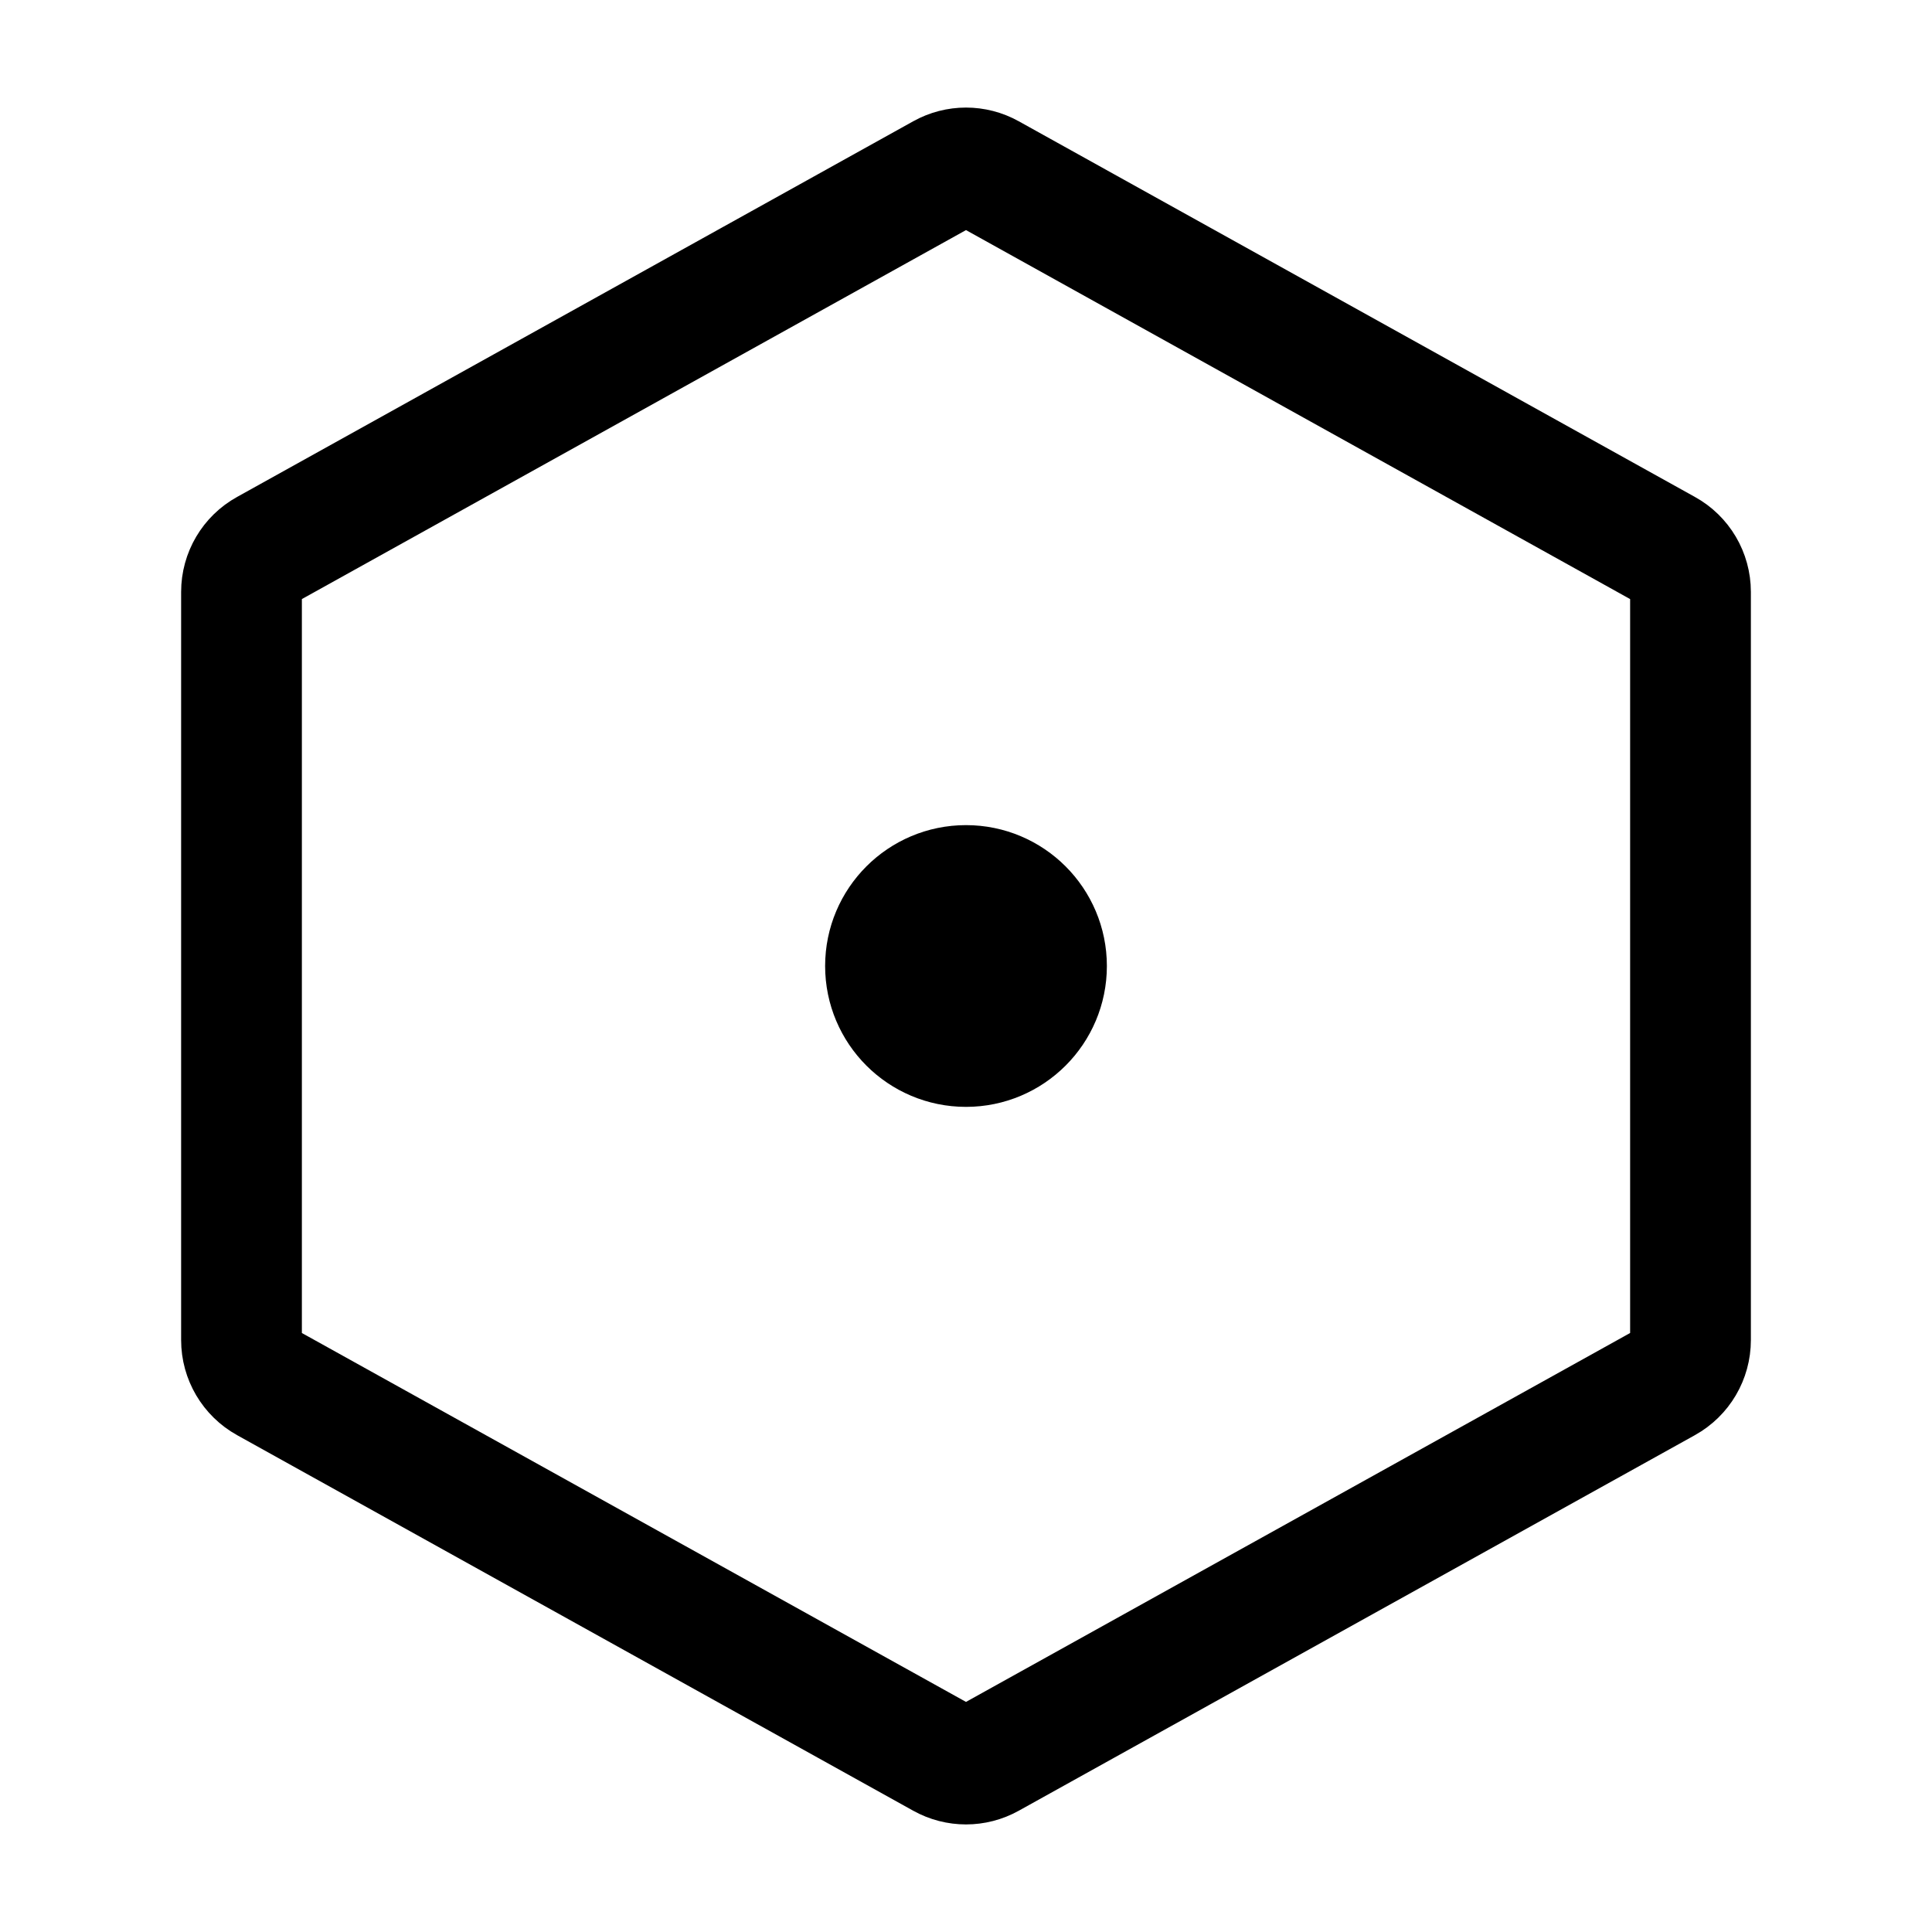
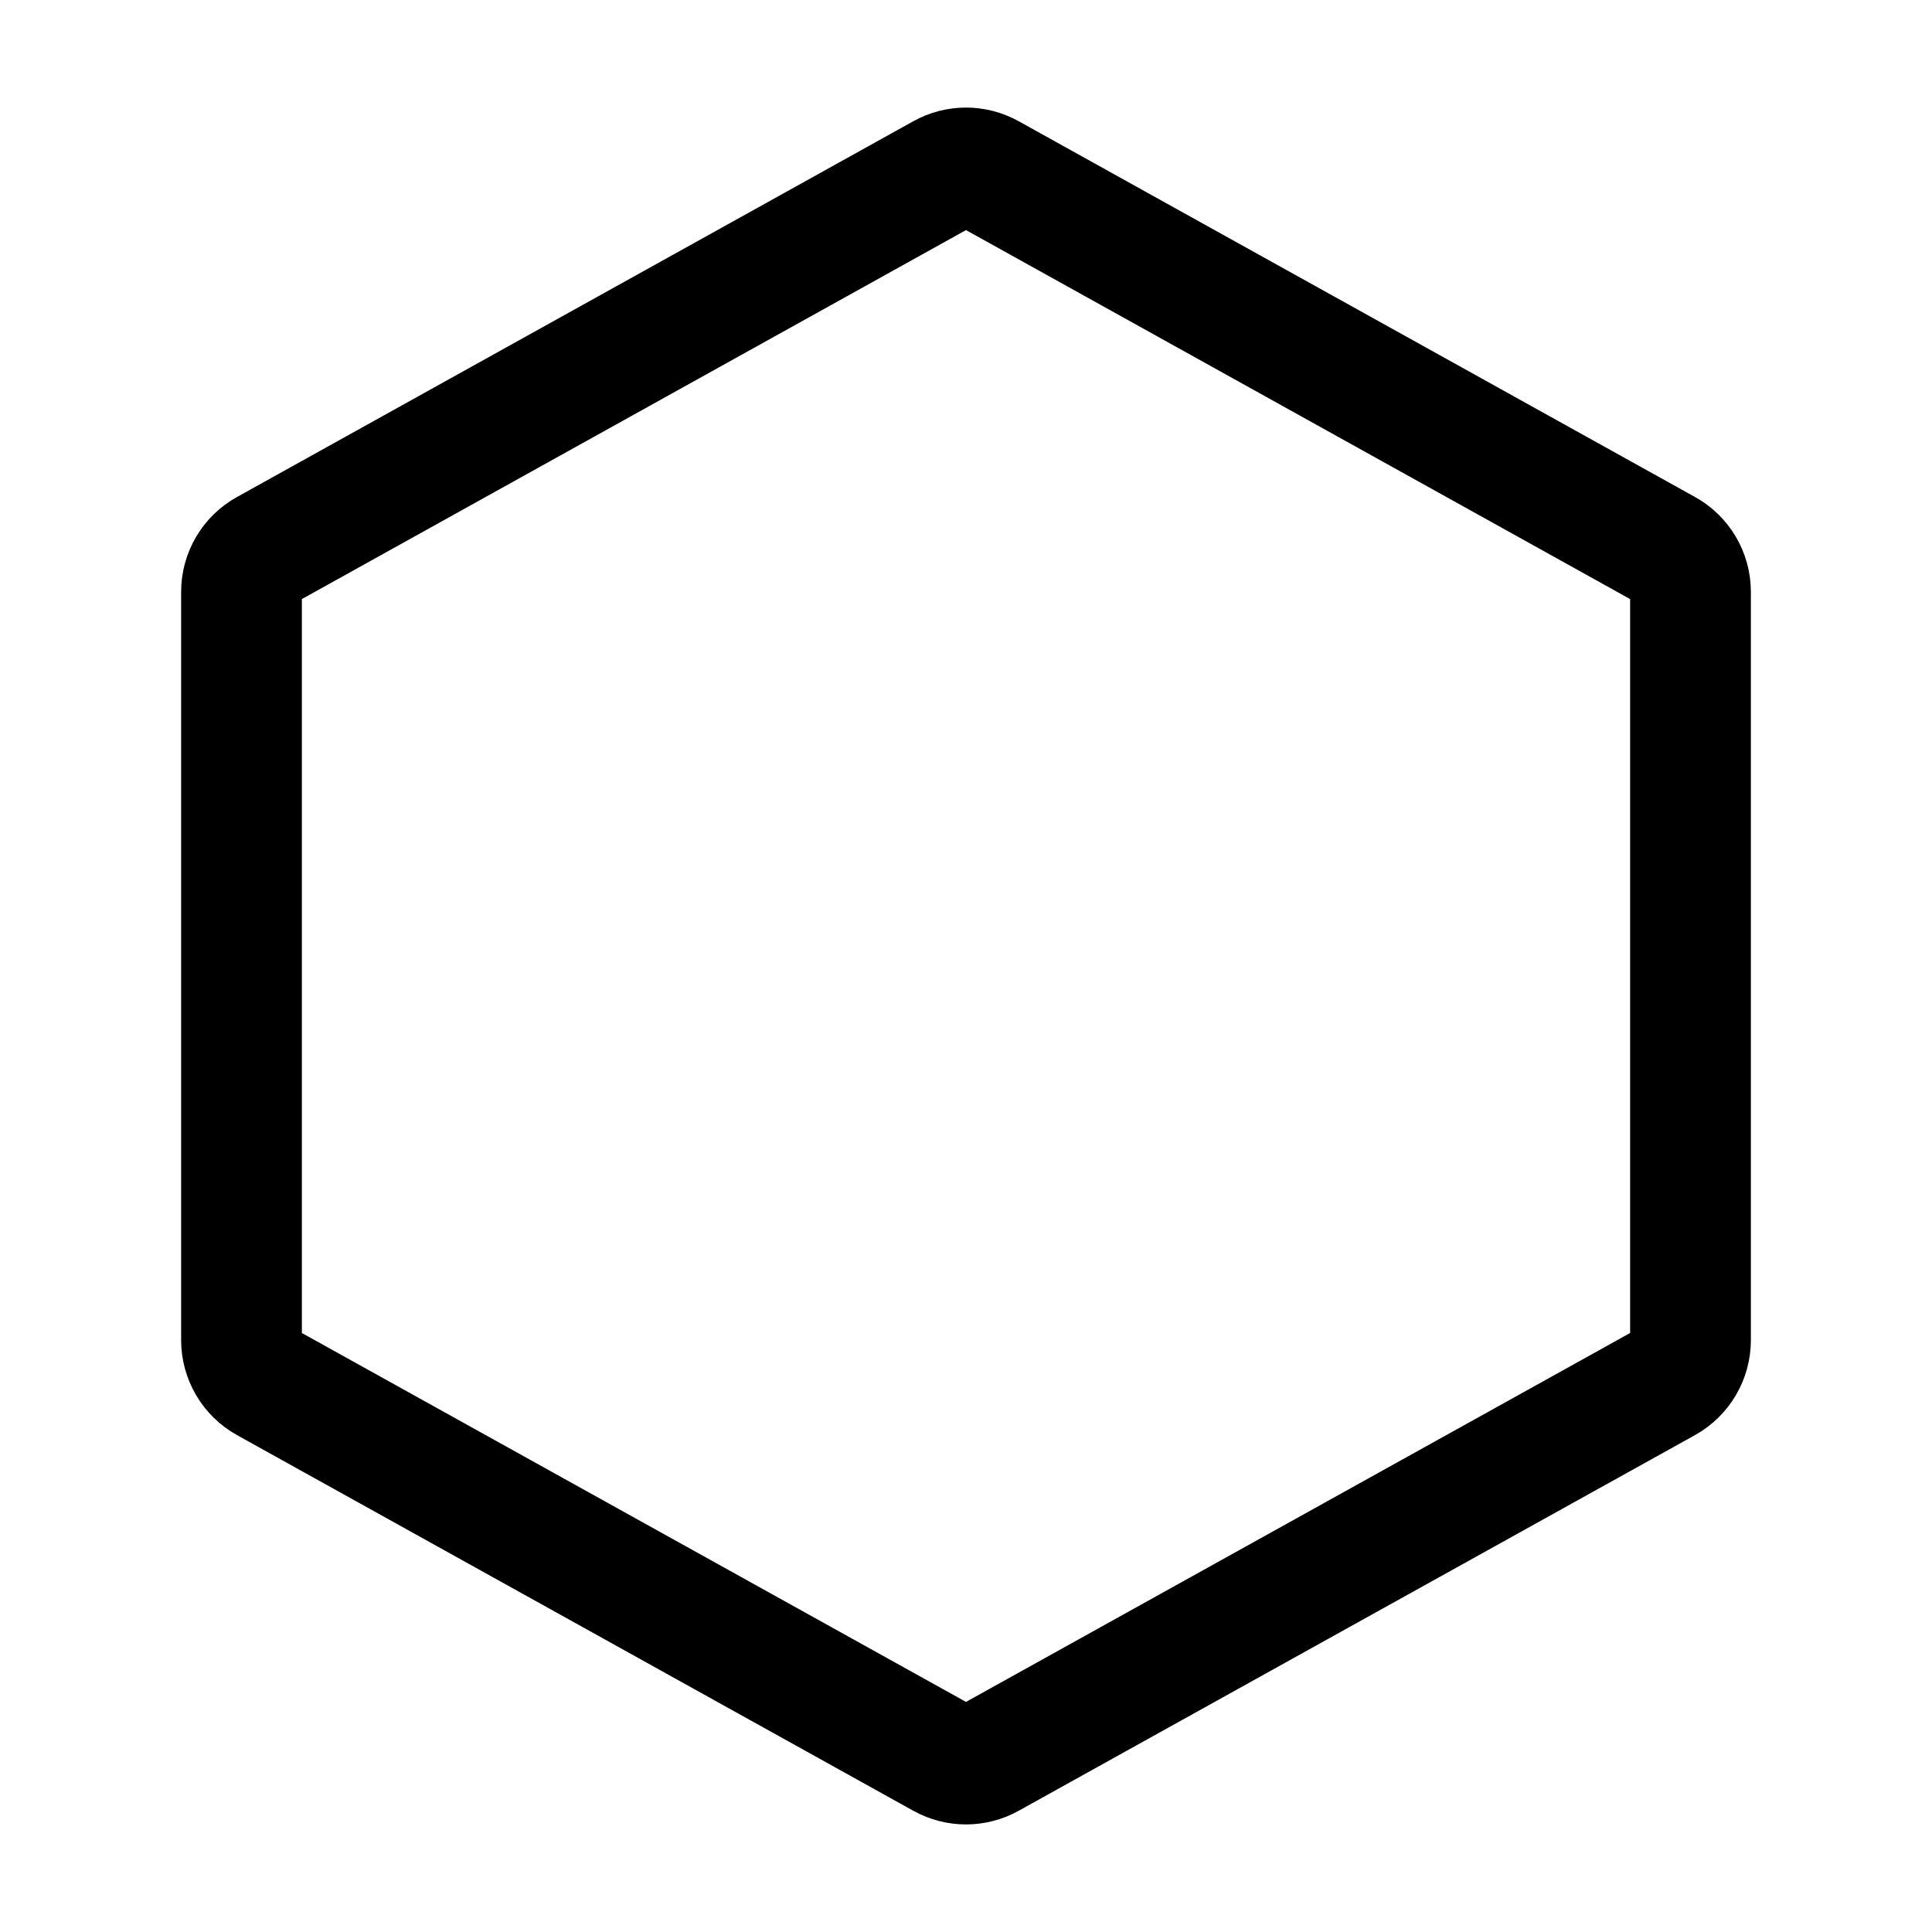
<svg xmlns="http://www.w3.org/2000/svg" width="24" height="24" stroke-width="1.5" viewBox="0 0 24 24" fill="none">
-   <path d="M12 13C12.552 13 13 12.552 13 12C13 11.448 12.552 11 12 11C11.448 11 11 11.448 11 12C11 12.552 11.448 13 12 13Z" fill="currentColor" stroke="currentColor" stroke-linecap="round" stroke-linejoin="round" />
  <path d="M21 7.353L21 16.647C21 16.865 20.882 17.066 20.691 17.172L12.291 21.838C12.11 21.939 11.89 21.939 11.709 21.838L3.309 17.172C3.118 17.066 3 16.865 3 16.647L3 7.353C3 7.135 3.118 6.934 3.309 6.829L11.709 2.162C11.89 2.061 12.11 2.061 12.291 2.162L20.691 6.829C20.882 6.934 21 7.135 21 7.353Z" stroke="currentColor" stroke-linecap="round" stroke-linejoin="round" />
</svg>